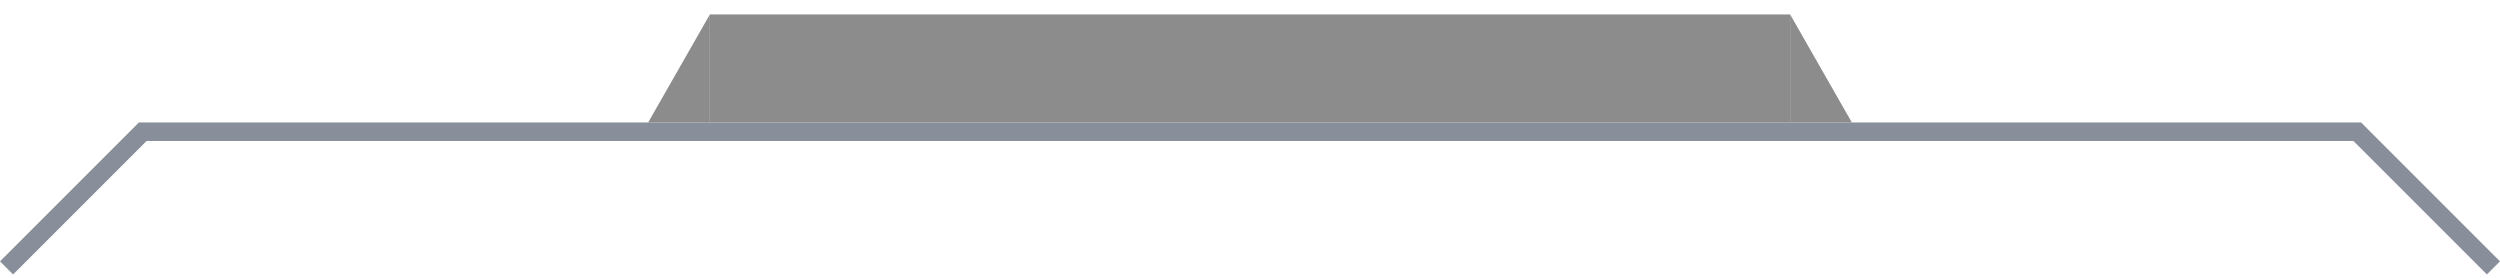
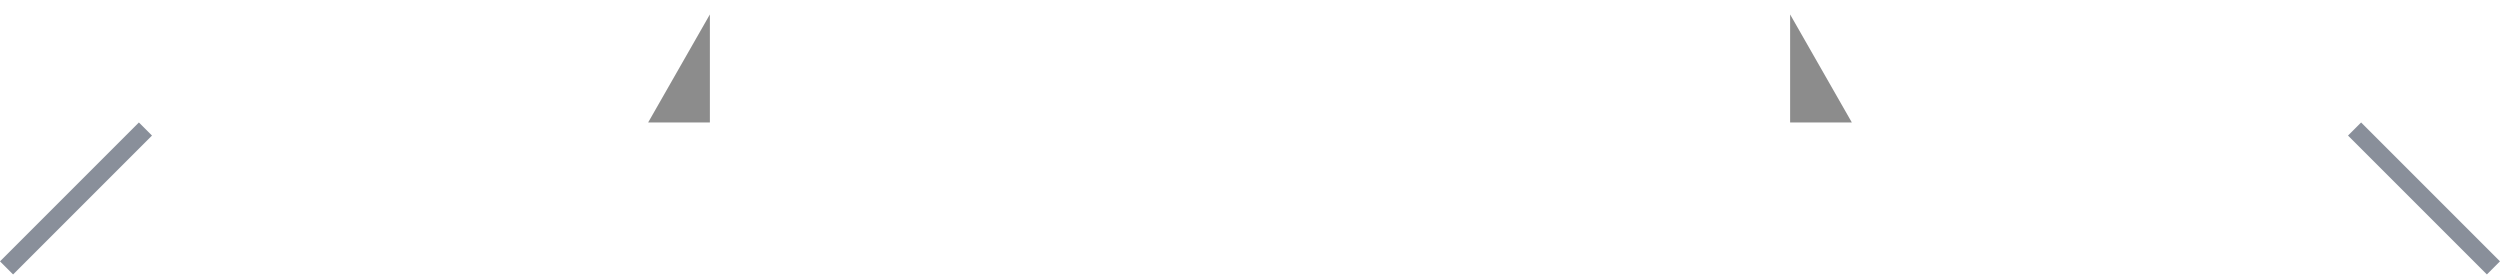
<svg xmlns="http://www.w3.org/2000/svg" width="162" height="18" viewBox="0 0 162 18" fill="none">
-   <line x1="153" y1="8.536" x2="9" y2="8.536" stroke="#898F9A" stroke-width="1.2" />
  <line x1="9.424" y1="8.36" x2="0.424" y2="17.36" stroke="#898F9A" stroke-width="1.2" />
  <line y1="-0.6" x2="12.728" y2="-0.6" transform="matrix(0.707 0.707 0.707 -0.707 153 7.936)" stroke="#898F9A" stroke-width="1.2" />
  <path d="M46 7.936V0.936L42 7.936H46Z" fill="#8C8C8C" />
-   <path d="M116 7.936V0.936L120 7.936H116Z" fill="#8C8C8C" />
-   <rect x="46" y="0.936" width="70" height="7" fill="#8C8C8C" />
+   <path d="M116 7.936V0.936L120 7.936Z" fill="#8C8C8C" />
</svg>